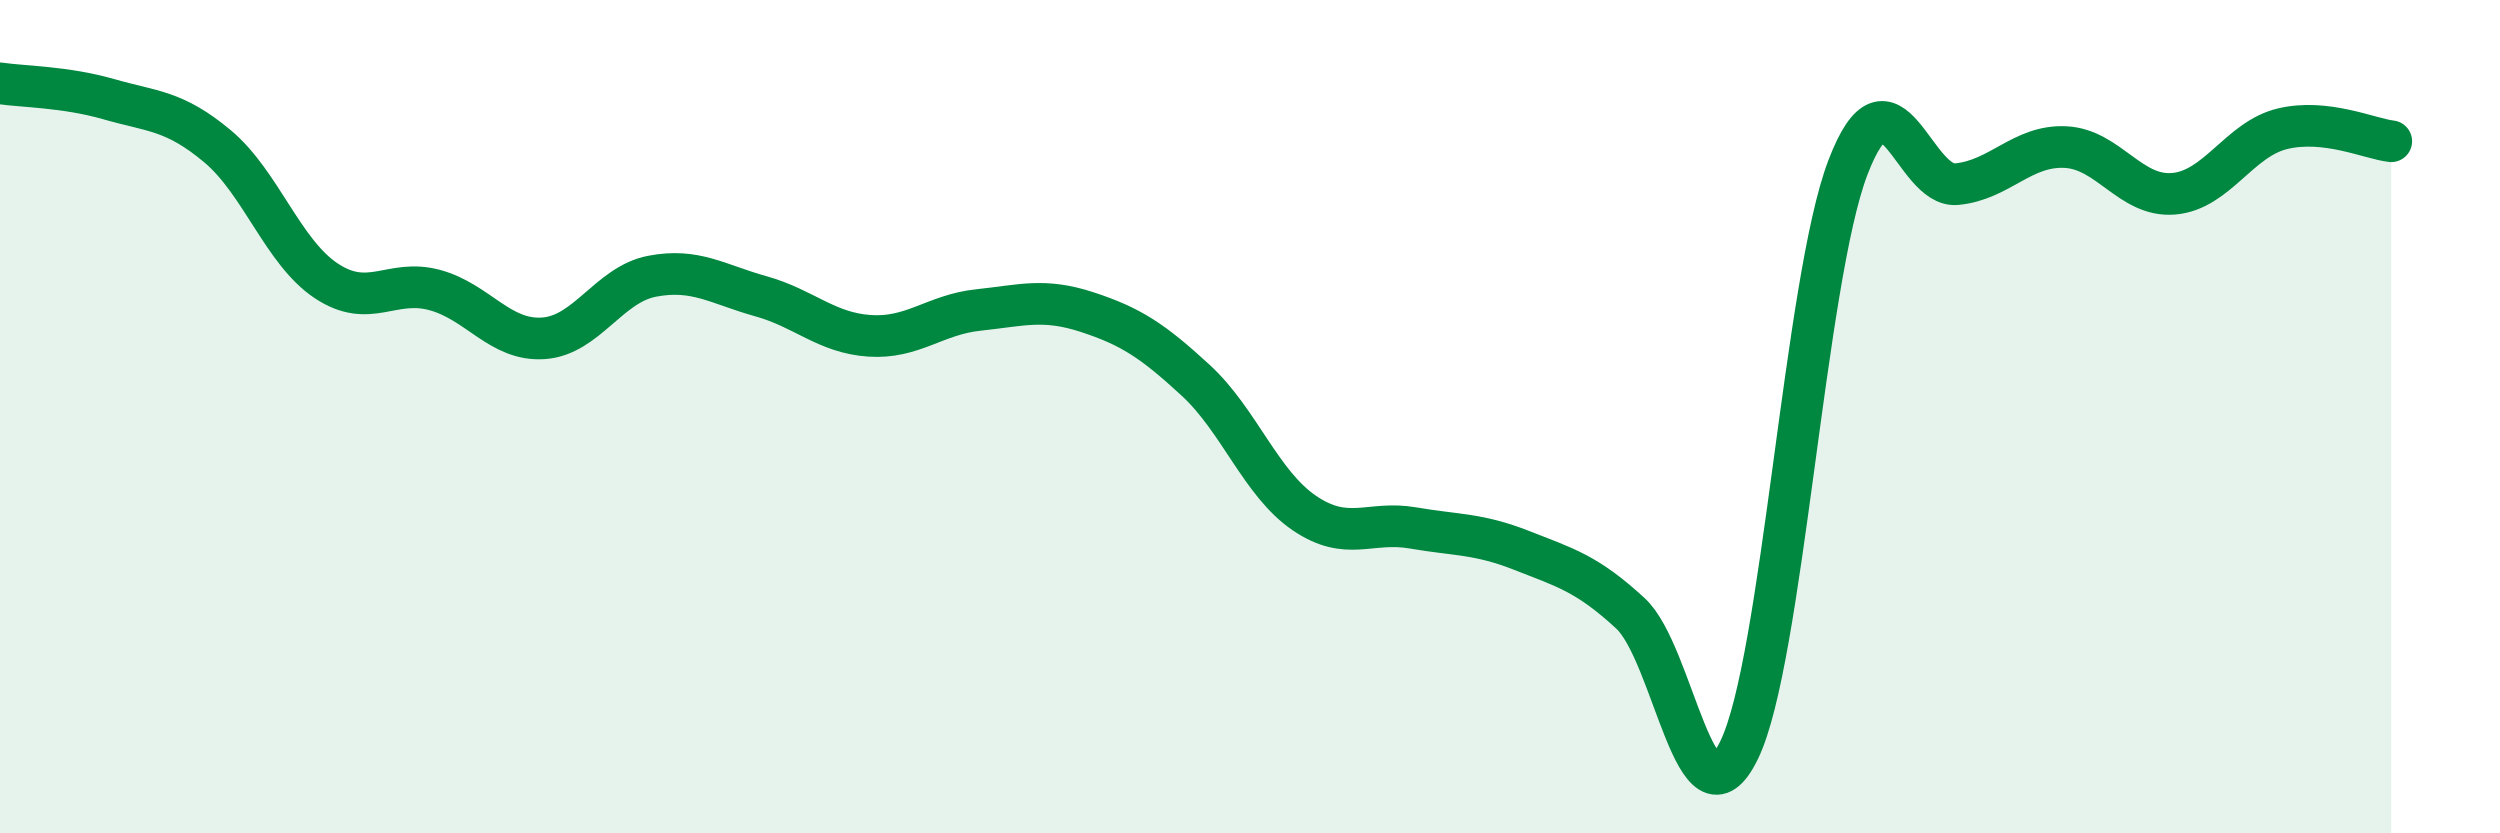
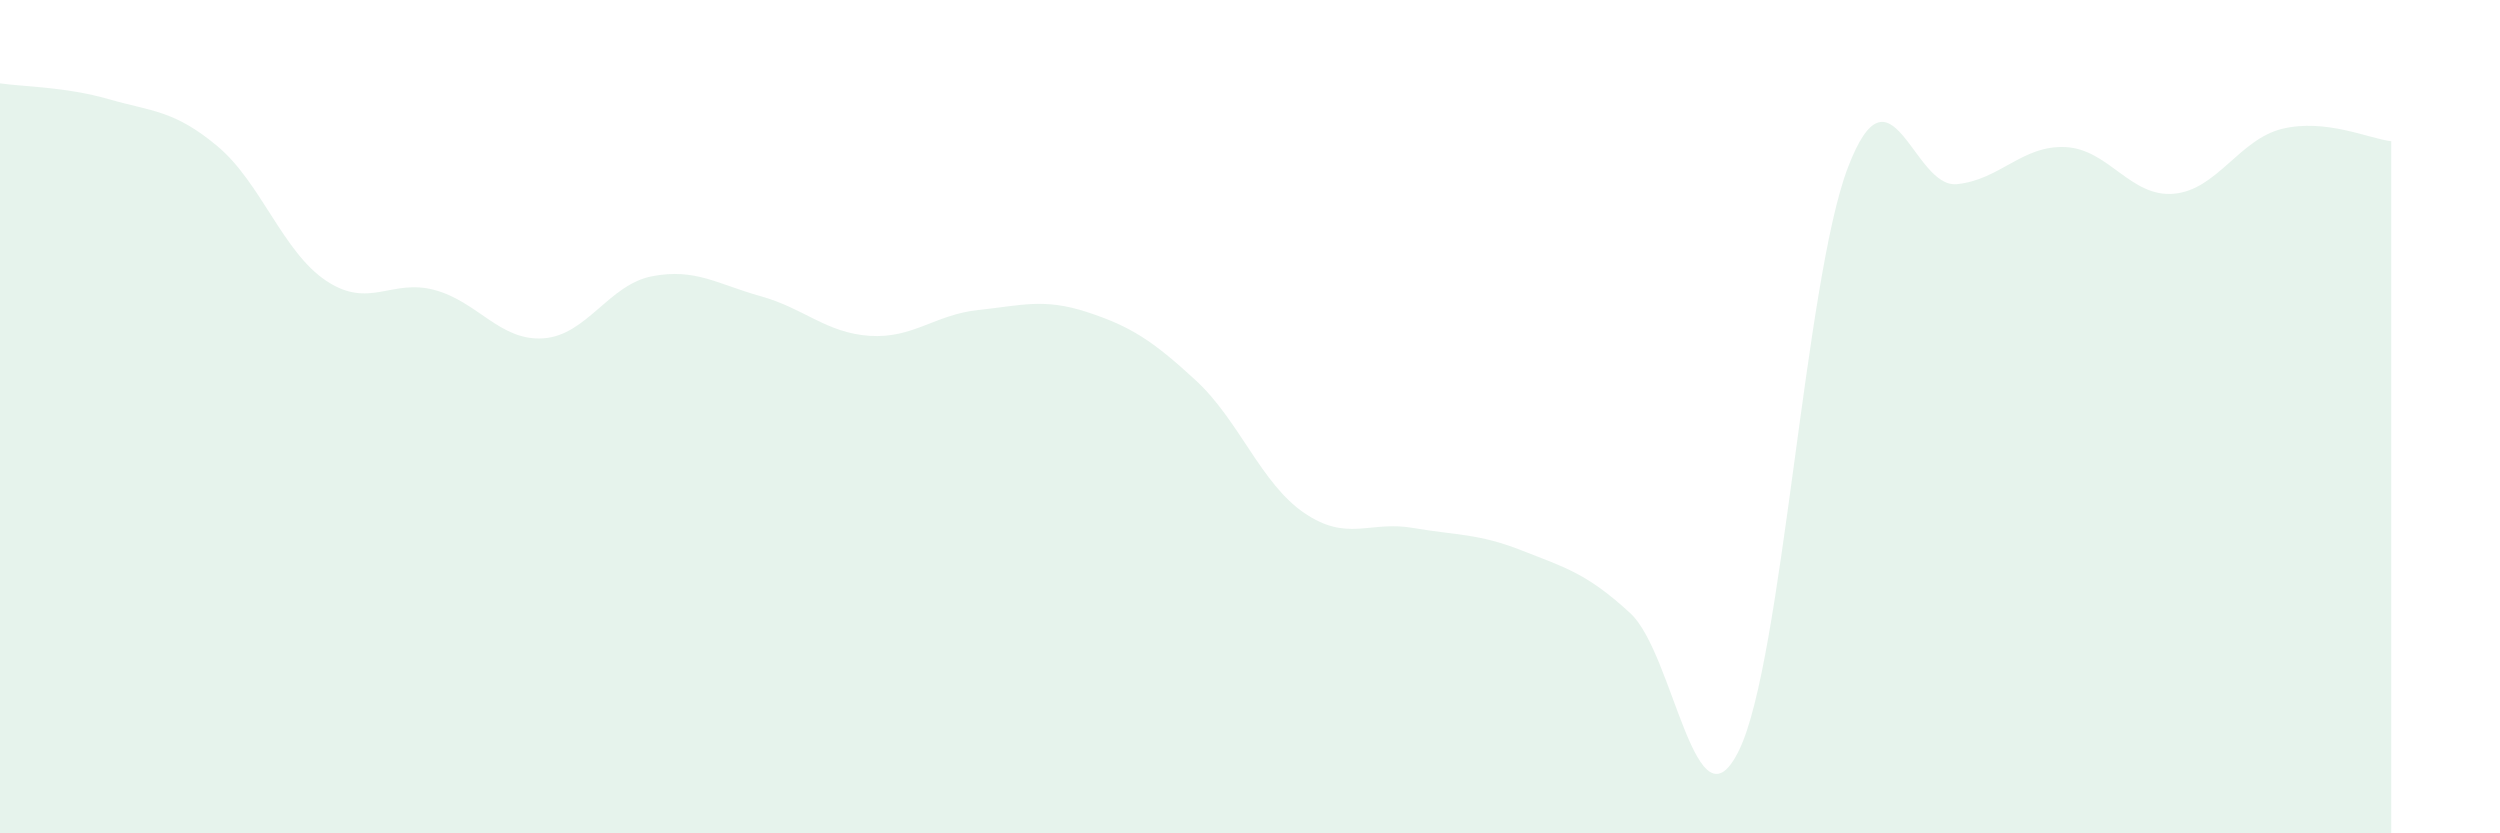
<svg xmlns="http://www.w3.org/2000/svg" width="60" height="20" viewBox="0 0 60 20">
  <path d="M 0,2 C 0.52,2.08 1.57,2.08 2.61,2.38 C 3.65,2.68 4.18,2.64 5.22,3.51 C 6.26,4.38 6.79,6.05 7.83,6.74 C 8.87,7.43 9.39,6.68 10.43,6.96 C 11.47,7.24 12,8.19 13.04,8.12 C 14.08,8.05 14.61,6.83 15.65,6.63 C 16.69,6.43 17.22,6.82 18.26,7.11 C 19.3,7.4 19.83,7.99 20.87,8.06 C 21.91,8.13 22.44,7.55 23.48,7.44 C 24.52,7.33 25.05,7.15 26.09,7.49 C 27.13,7.83 27.66,8.17 28.7,9.13 C 29.74,10.09 30.26,11.6 31.3,12.31 C 32.34,13.02 32.87,12.49 33.91,12.67 C 34.95,12.85 35.48,12.8 36.52,13.21 C 37.56,13.62 38.09,13.76 39.13,14.72 C 40.17,15.68 40.7,20.14 41.74,18 C 42.78,15.86 43.31,6.74 44.35,4.02 C 45.39,1.3 45.92,4.52 46.96,4.42 C 48,4.32 48.53,3.48 49.57,3.53 C 50.61,3.58 51.13,4.74 52.17,4.65 C 53.21,4.56 53.74,3.34 54.78,3.09 C 55.82,2.84 56.87,3.33 57.39,3.39L57.39 20L0 20Z" fill="#008740" opacity="0.1" stroke-linecap="round" stroke-linejoin="round" />
-   <path d="M 0,2 C 0.52,2.08 1.57,2.08 2.61,2.38 C 3.65,2.68 4.18,2.64 5.22,3.51 C 6.26,4.38 6.79,6.05 7.83,6.74 C 8.87,7.43 9.39,6.68 10.43,6.96 C 11.47,7.24 12,8.19 13.04,8.12 C 14.08,8.05 14.61,6.83 15.65,6.63 C 16.69,6.43 17.22,6.82 18.26,7.11 C 19.3,7.4 19.83,7.99 20.87,8.06 C 21.91,8.13 22.44,7.55 23.48,7.44 C 24.52,7.33 25.05,7.15 26.09,7.49 C 27.13,7.83 27.66,8.17 28.7,9.13 C 29.74,10.09 30.26,11.6 31.3,12.31 C 32.34,13.02 32.87,12.49 33.91,12.67 C 34.95,12.85 35.48,12.8 36.52,13.21 C 37.56,13.62 38.09,13.76 39.13,14.72 C 40.17,15.68 40.7,20.14 41.74,18 C 42.78,15.86 43.31,6.74 44.35,4.02 C 45.39,1.3 45.92,4.52 46.96,4.42 C 48,4.32 48.53,3.48 49.57,3.53 C 50.61,3.58 51.13,4.74 52.17,4.65 C 53.21,4.56 53.74,3.34 54.78,3.09 C 55.82,2.84 56.87,3.33 57.39,3.39" stroke="#008740" stroke-width="1" fill="none" stroke-linecap="round" stroke-linejoin="round" />
</svg>